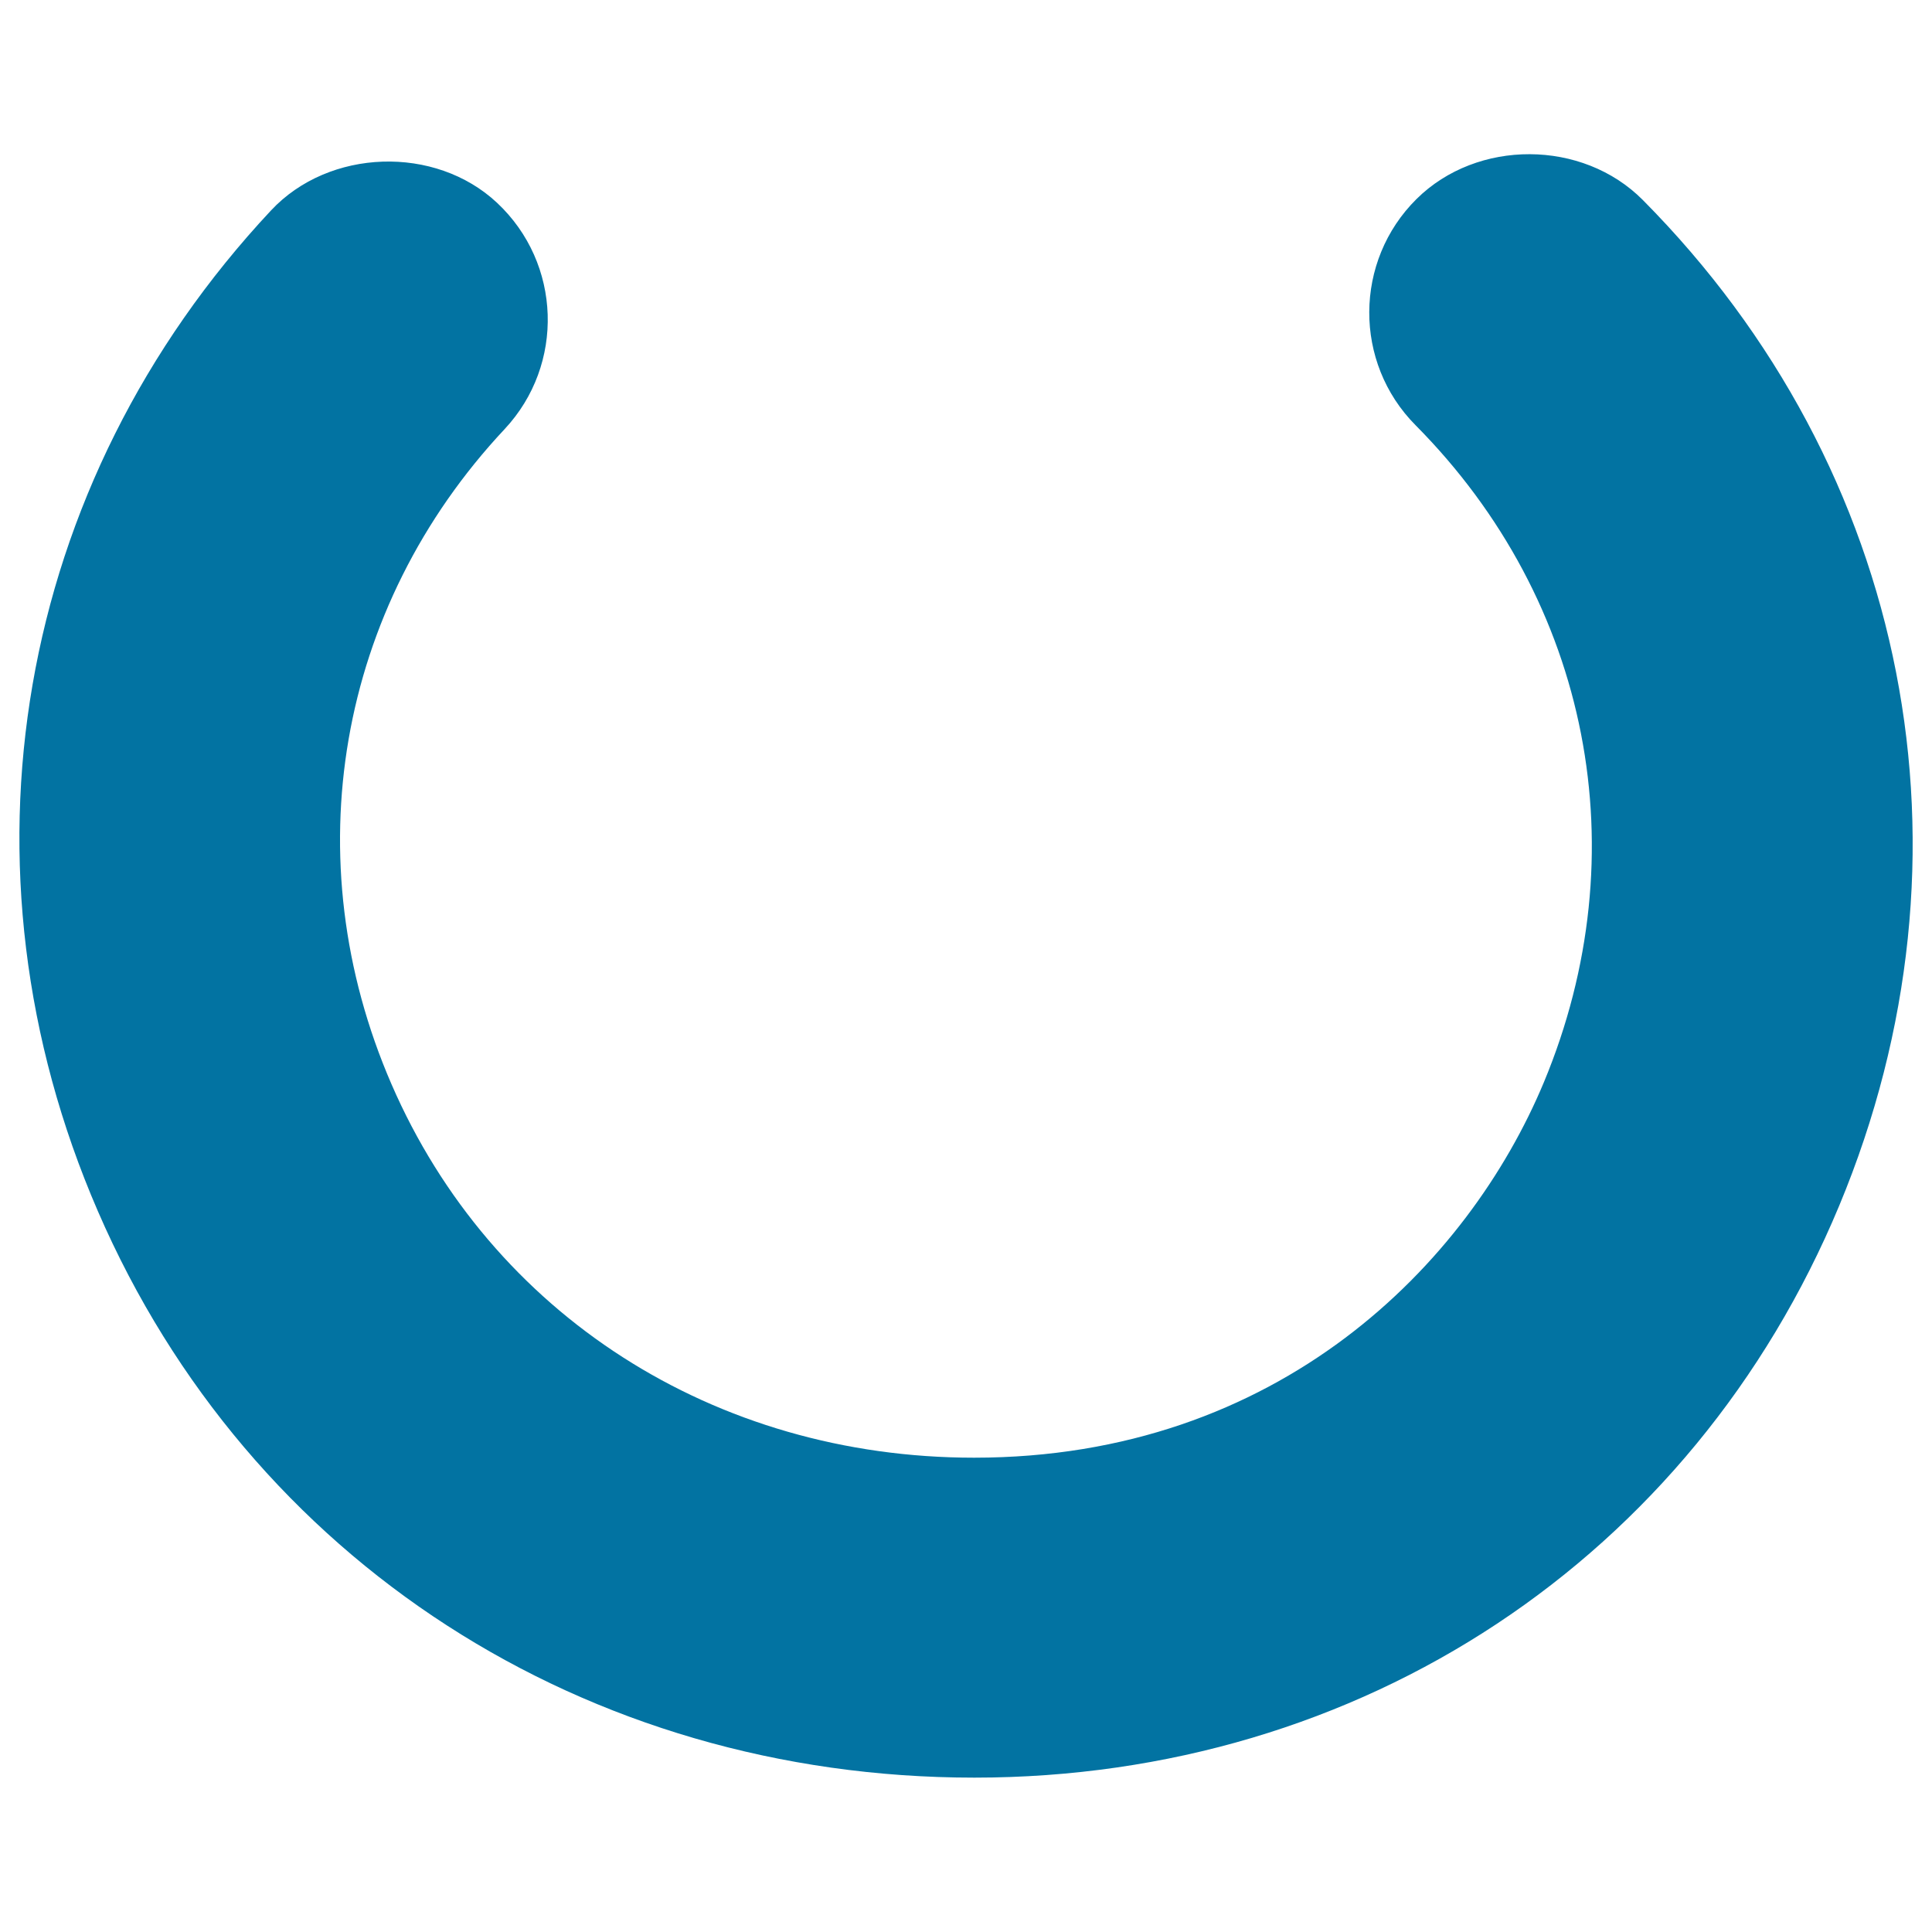
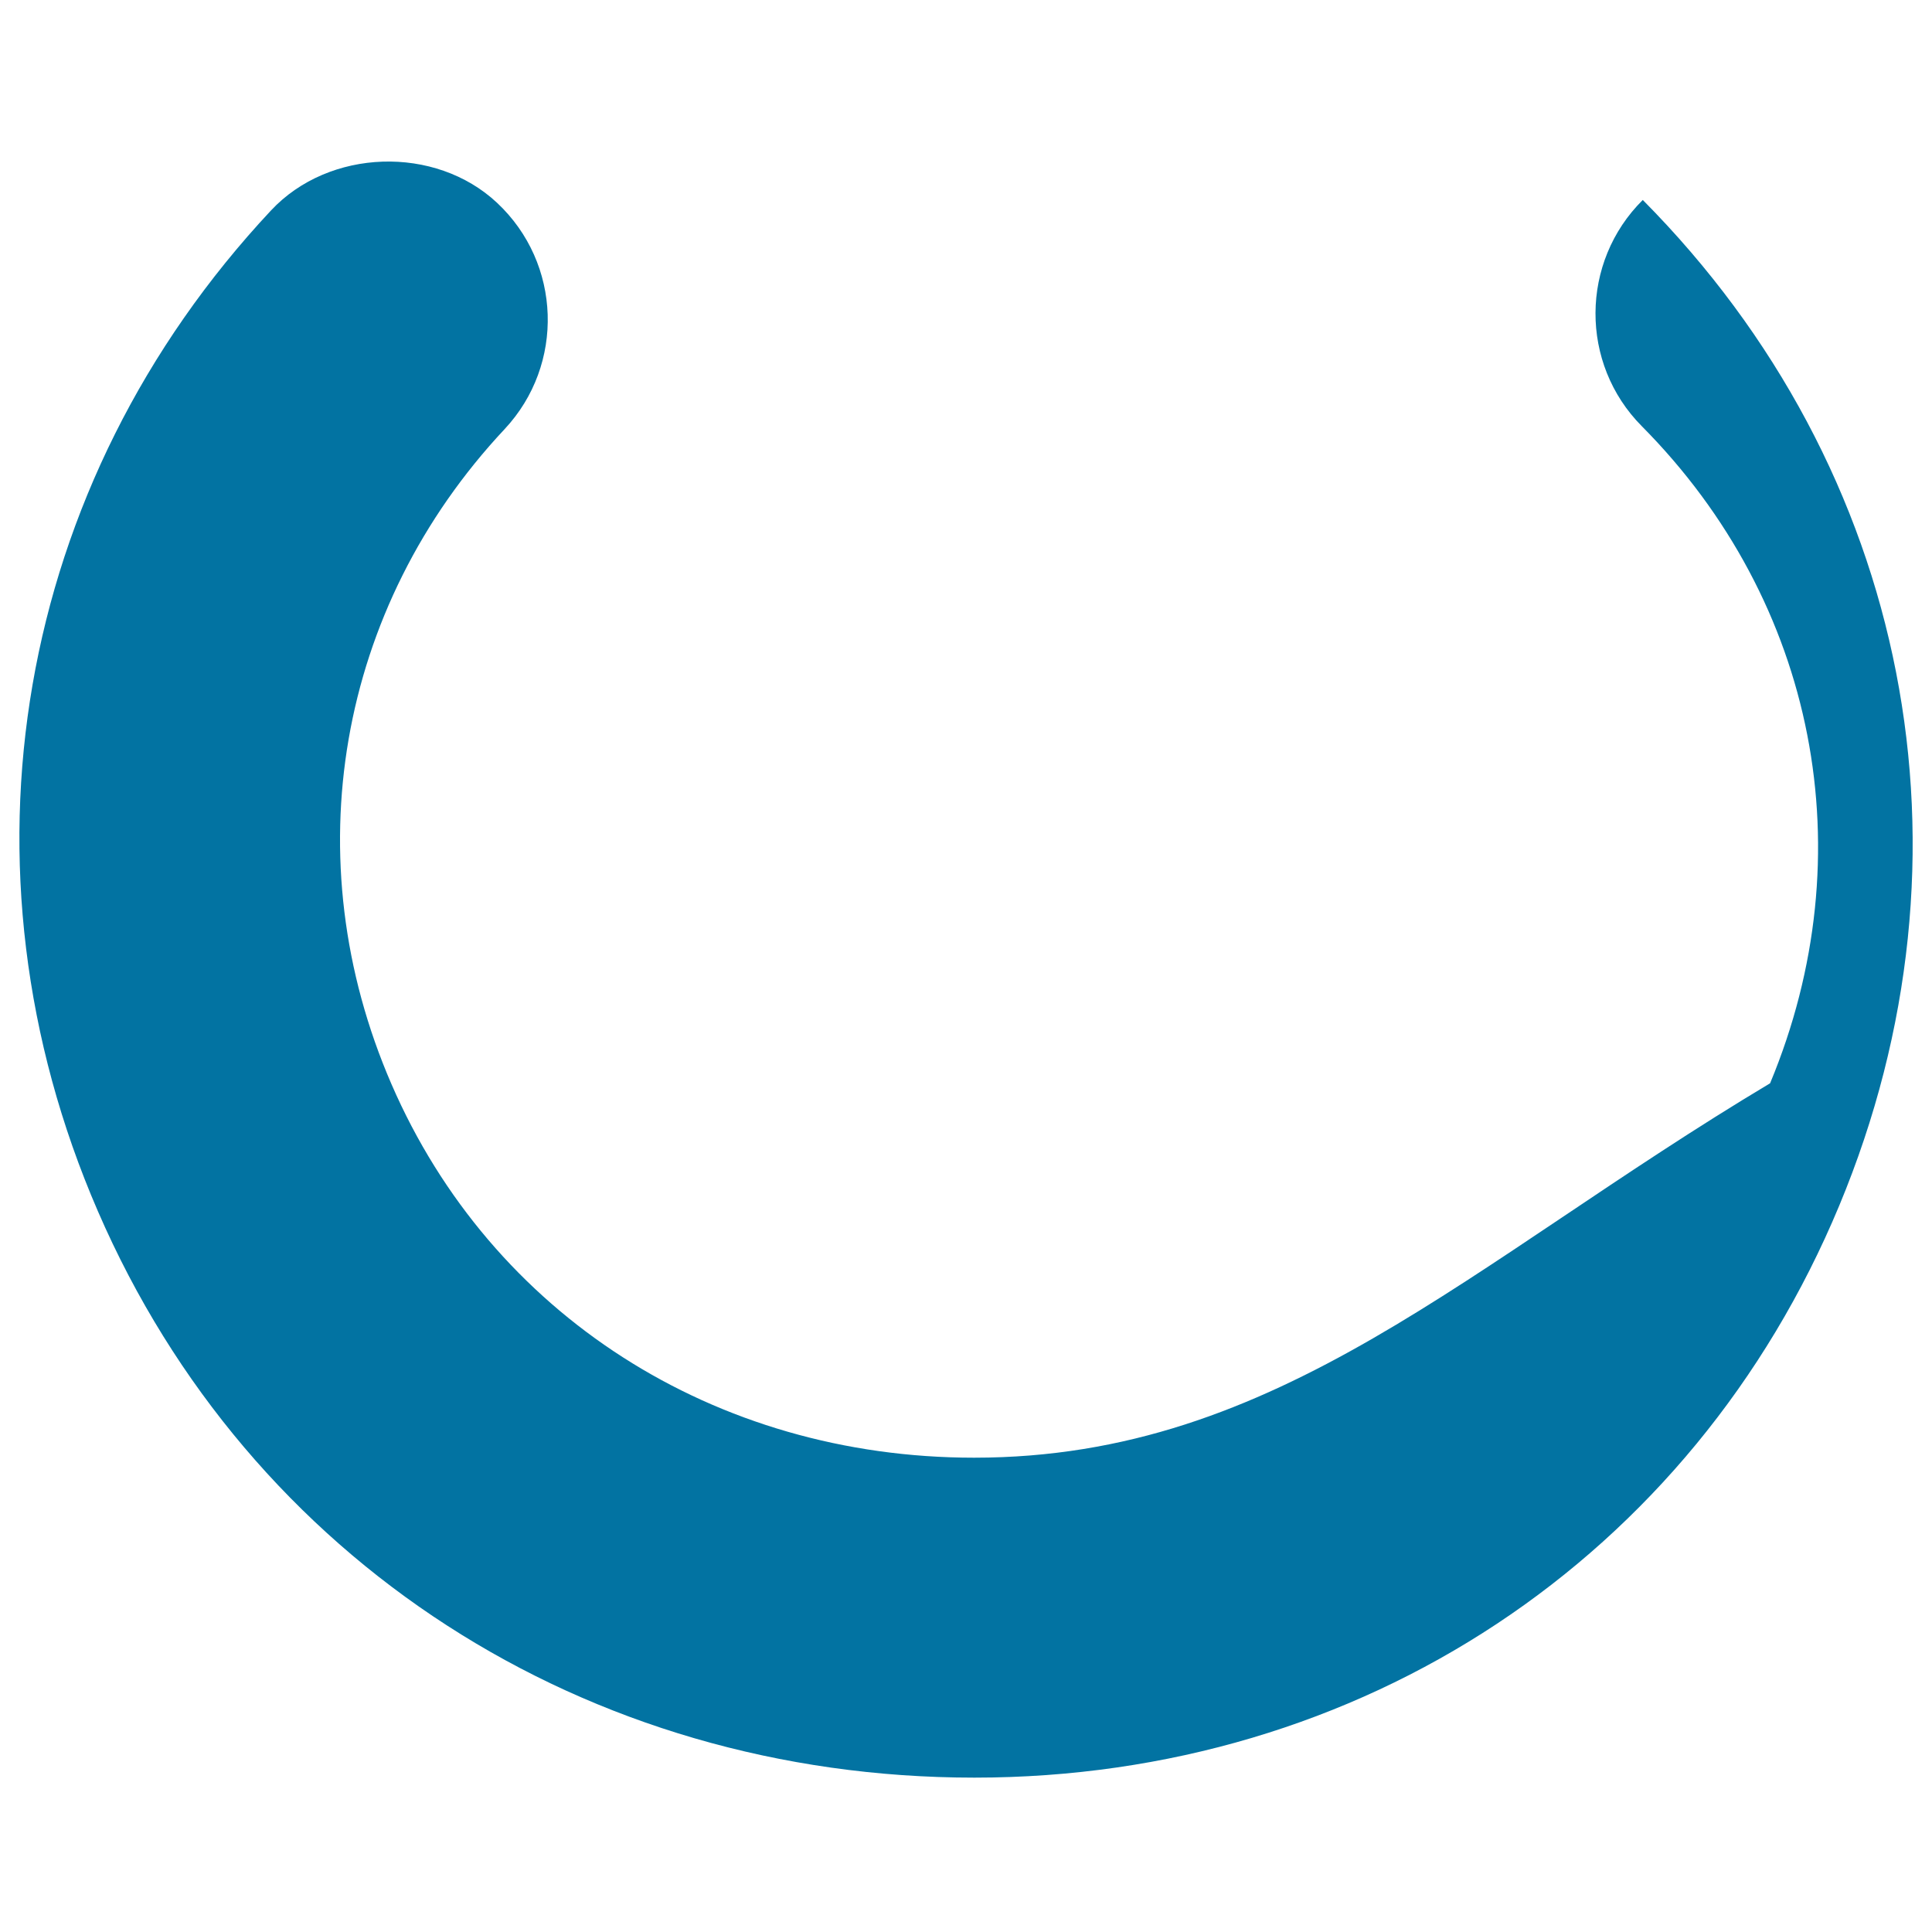
<svg xmlns="http://www.w3.org/2000/svg" viewBox="0 0 1000 1000" style="fill:#0273a2">
  <title>Half Circle SVG icon</title>
  <g>
-     <path d="M850.3,103.5c-31.2-31.4-85.7-31.6-117.1-0.5c-32.4,32.1-32.7,84.7-0.5,117.1c90.4,91.1,115.8,221.4,66.4,340.1C759.9,654.2,662,754.5,504.2,754.5c-134.3,0-249.9-74.1-301.6-193.4c-50.5-116.5-28.1-246.5,58.6-339c31.2-33.4,29.5-85.8-3.9-117.1c-32-30-87-28.2-117,3.9C7.8,250.5-26.5,449,50.7,627c78.4,180.8,252.2,293.1,453.6,293.1c200.1,0,371.6-113.4,447.7-296.1C1027.6,442.4,988.7,243,850.3,103.5z" />
+     <path d="M850.3,103.5c-32.4,32.1-32.7,84.7-0.5,117.1c90.4,91.1,115.8,221.4,66.4,340.1C759.9,654.2,662,754.5,504.2,754.5c-134.3,0-249.9-74.1-301.6-193.4c-50.5-116.5-28.1-246.5,58.6-339c31.2-33.4,29.5-85.8-3.9-117.1c-32-30-87-28.2-117,3.9C7.8,250.5-26.5,449,50.7,627c78.4,180.8,252.2,293.1,453.6,293.1c200.1,0,371.6-113.4,447.7-296.1C1027.6,442.4,988.7,243,850.3,103.5z" />
  </g>
</svg>